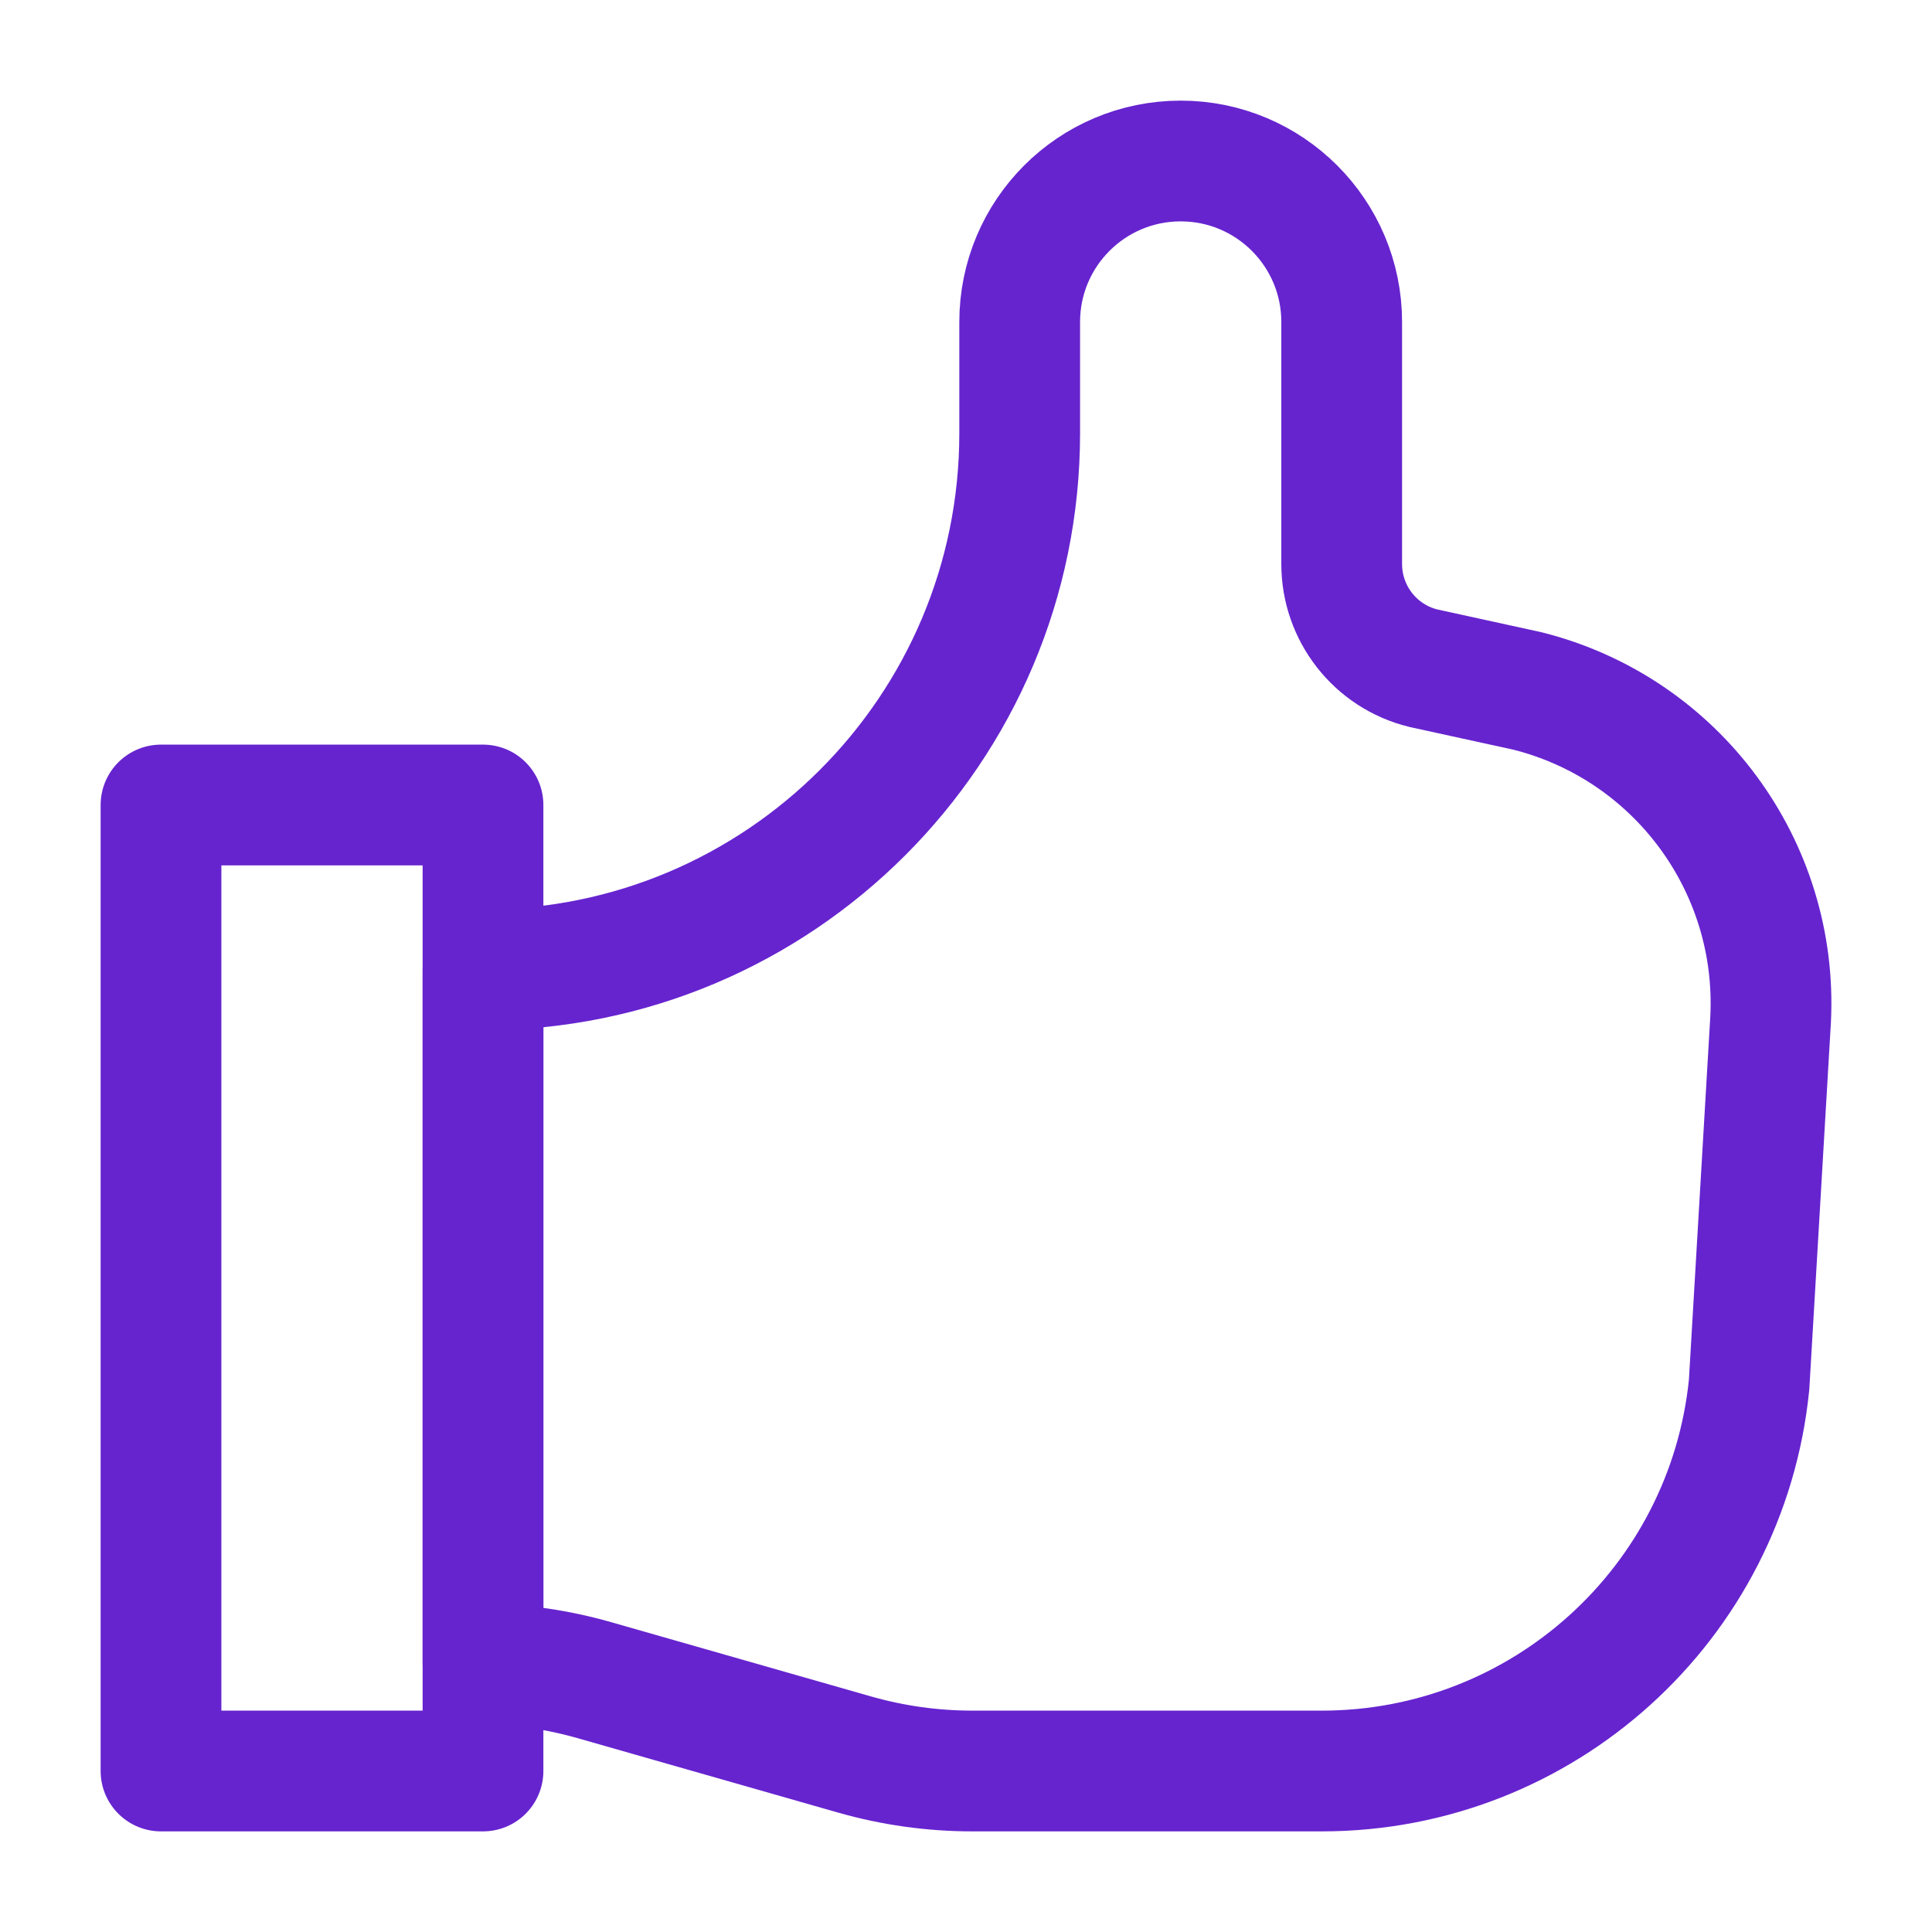
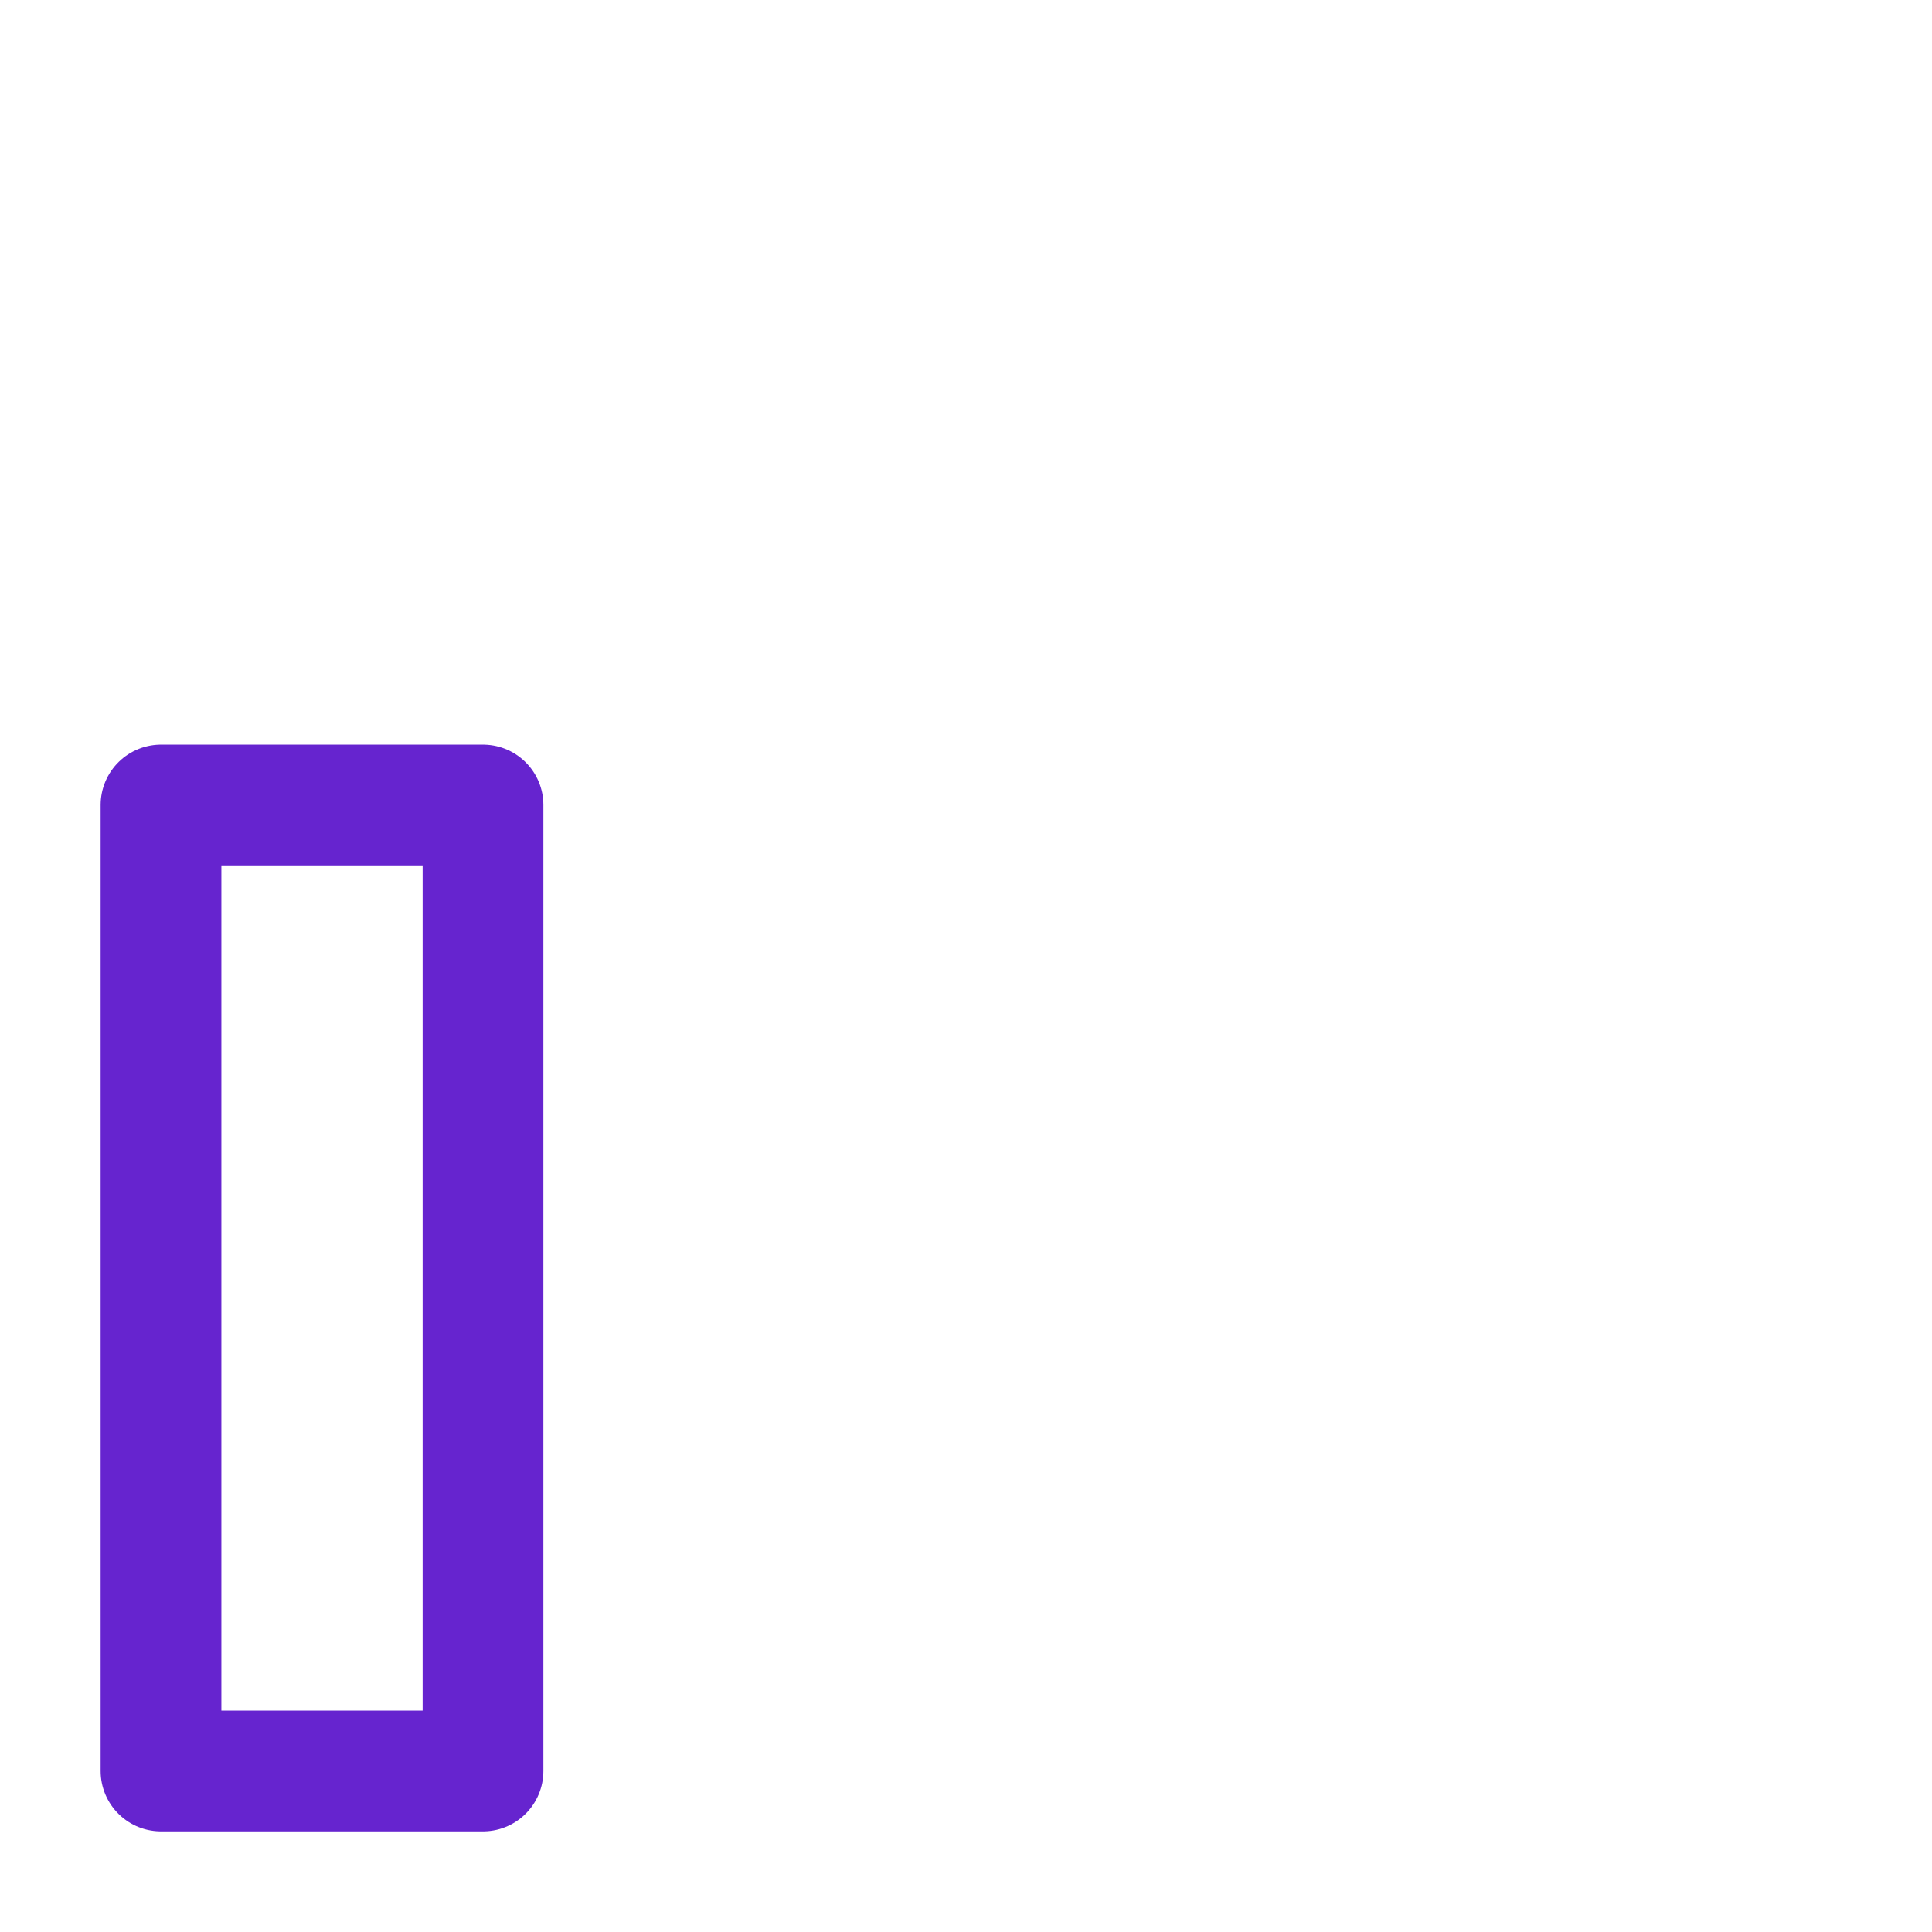
<svg xmlns="http://www.w3.org/2000/svg" width="24" height="24" viewBox="0 0 24 24" fill="none">
-   <path fill-rule="evenodd" clip-rule="evenodd" d="M6 20.668C6.469 20.675 6.934 20.743 7.385 20.872L10.615 21.795C11.091 21.931 11.584 22 12.079 22H16.421C19.16 22 21.454 19.925 21.728 17.2L21.995 12.667C22.092 10.758 20.826 9.048 18.973 8.583L17.679 8.3C17.084 8.153 16.667 7.619 16.667 7.006V4C16.667 2.895 15.771 2 14.667 2C13.562 2 12.667 2.895 12.667 4V5.381C12.667 9.063 9.682 12.048 6 12.048L6 20.668Z" stroke="#6624CF" stroke-width="1.5" stroke-linecap="round" stroke-linejoin="round" />
  <path fill-rule="evenodd" clip-rule="evenodd" d="M2 10H6V22H2V10Z" stroke="#6624CF" stroke-width="1.5" stroke-linecap="round" stroke-linejoin="round" />
</svg>